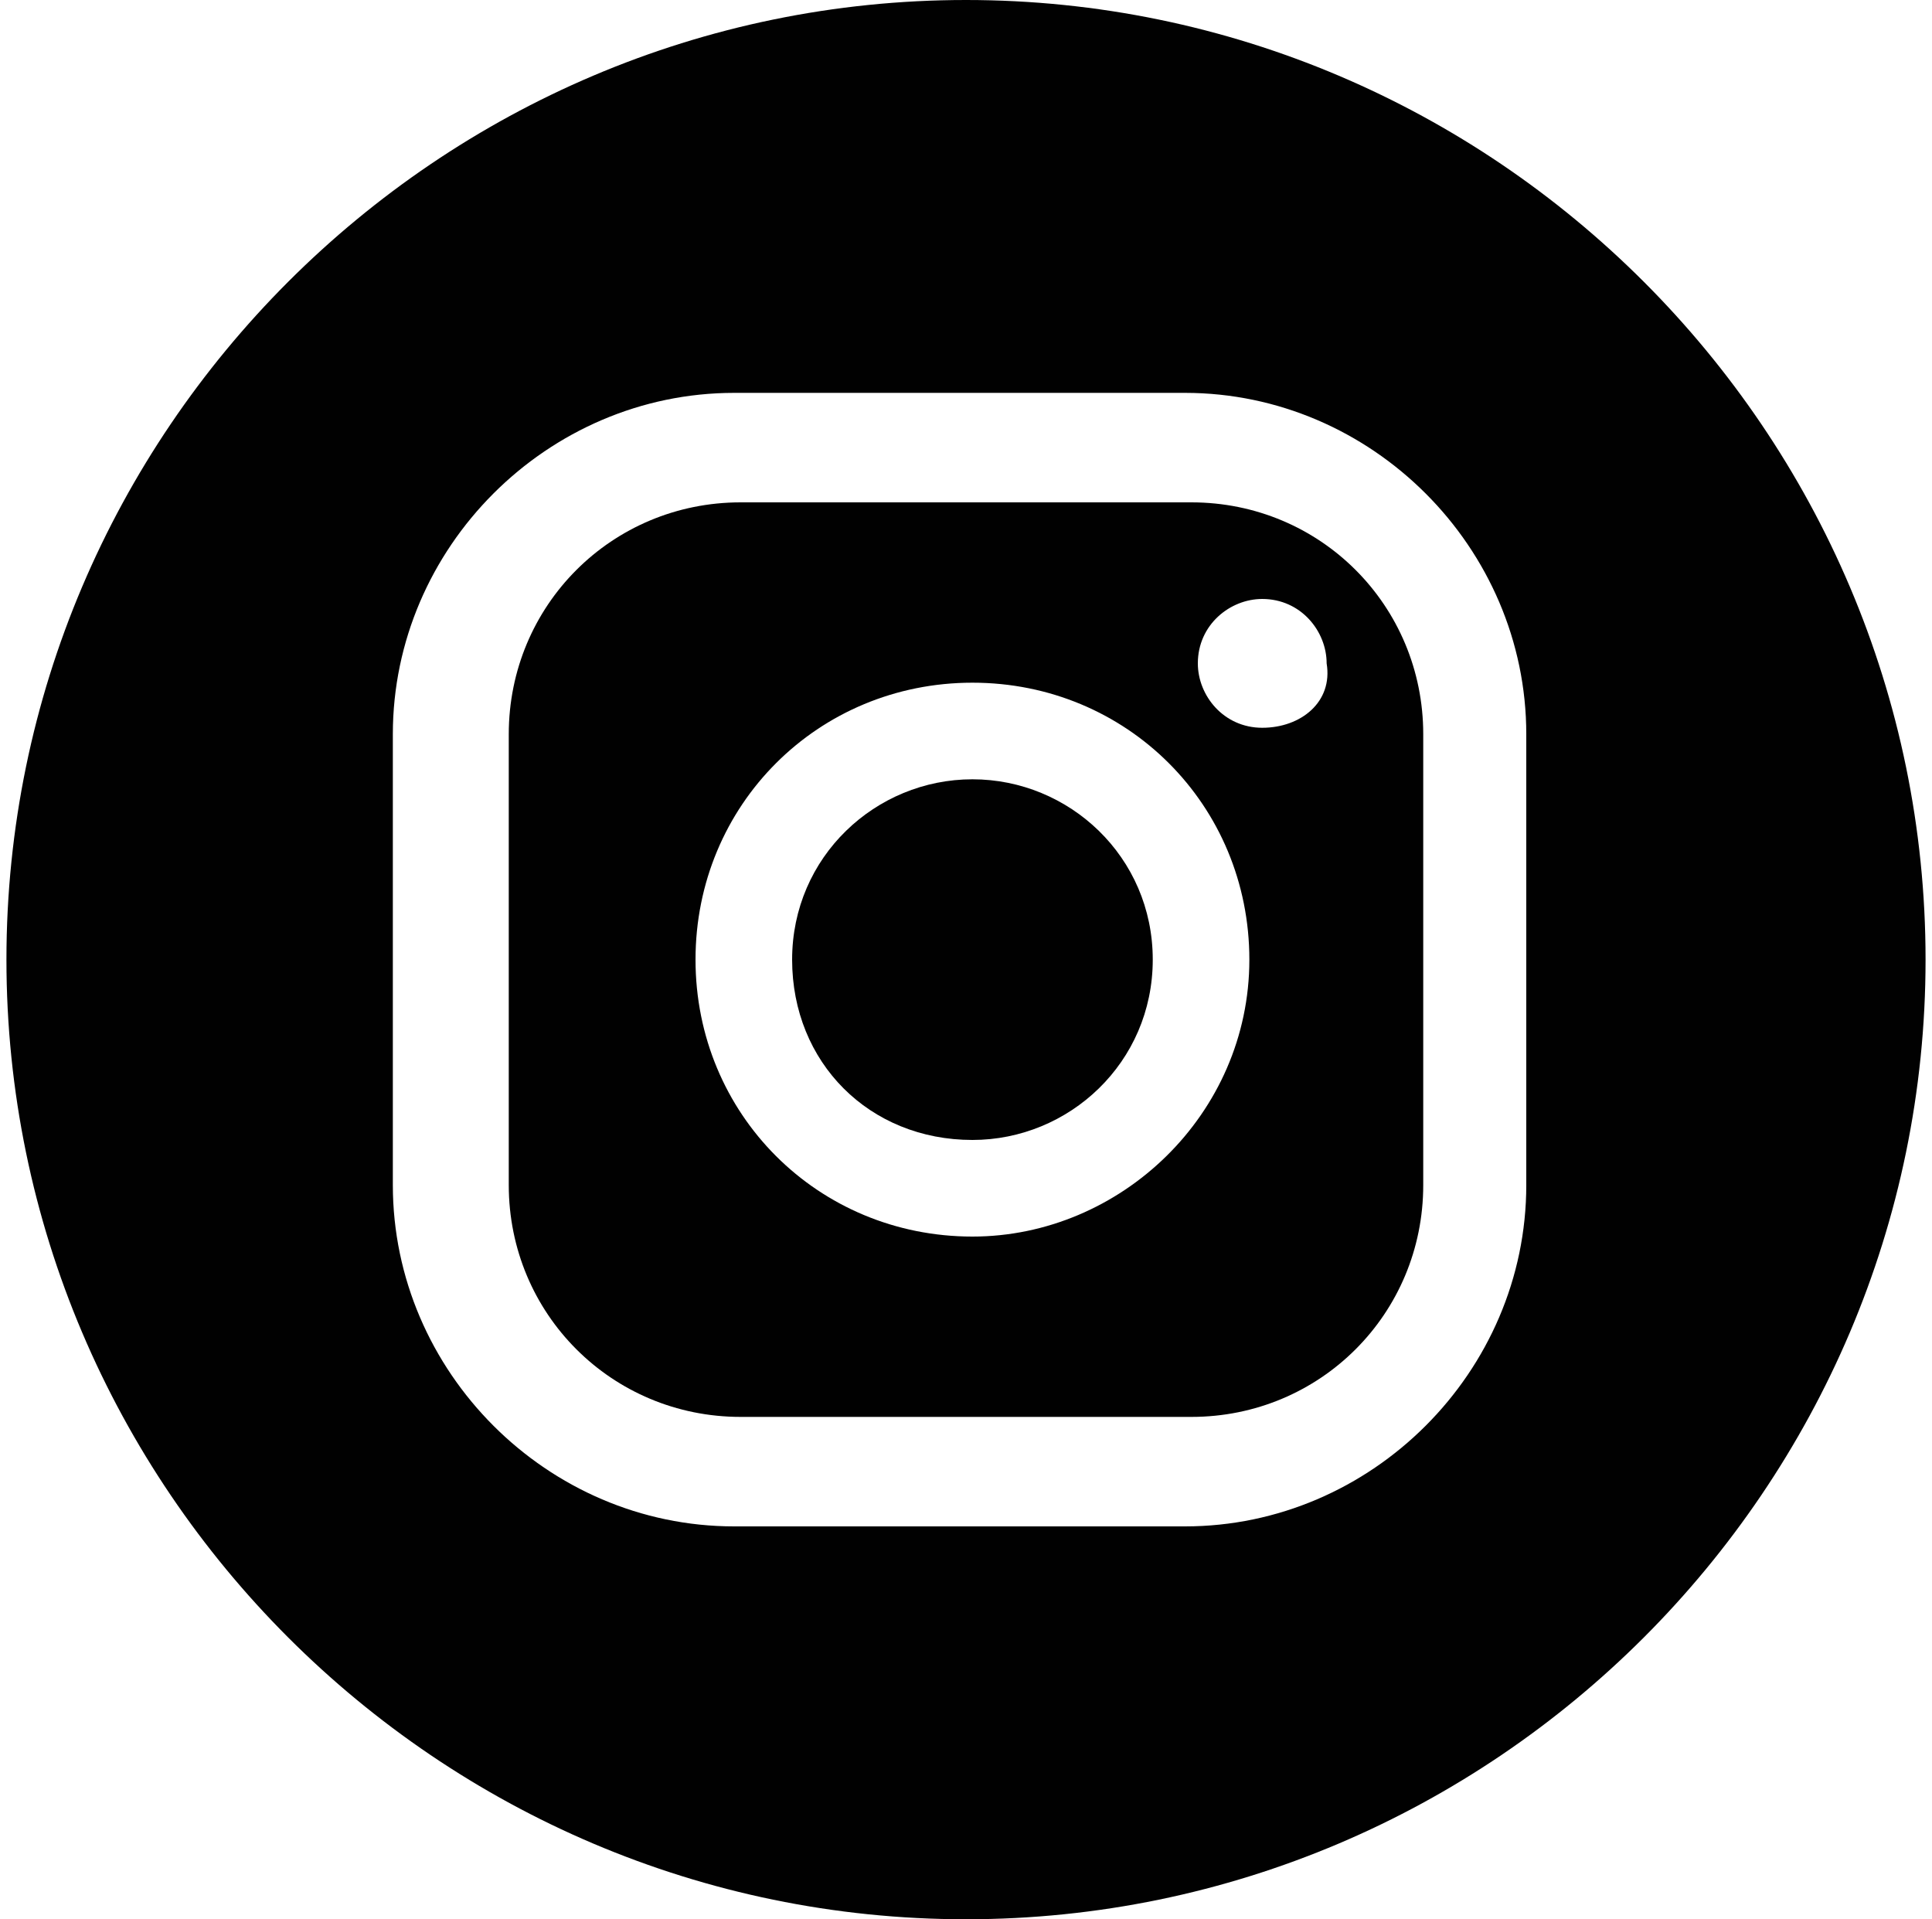
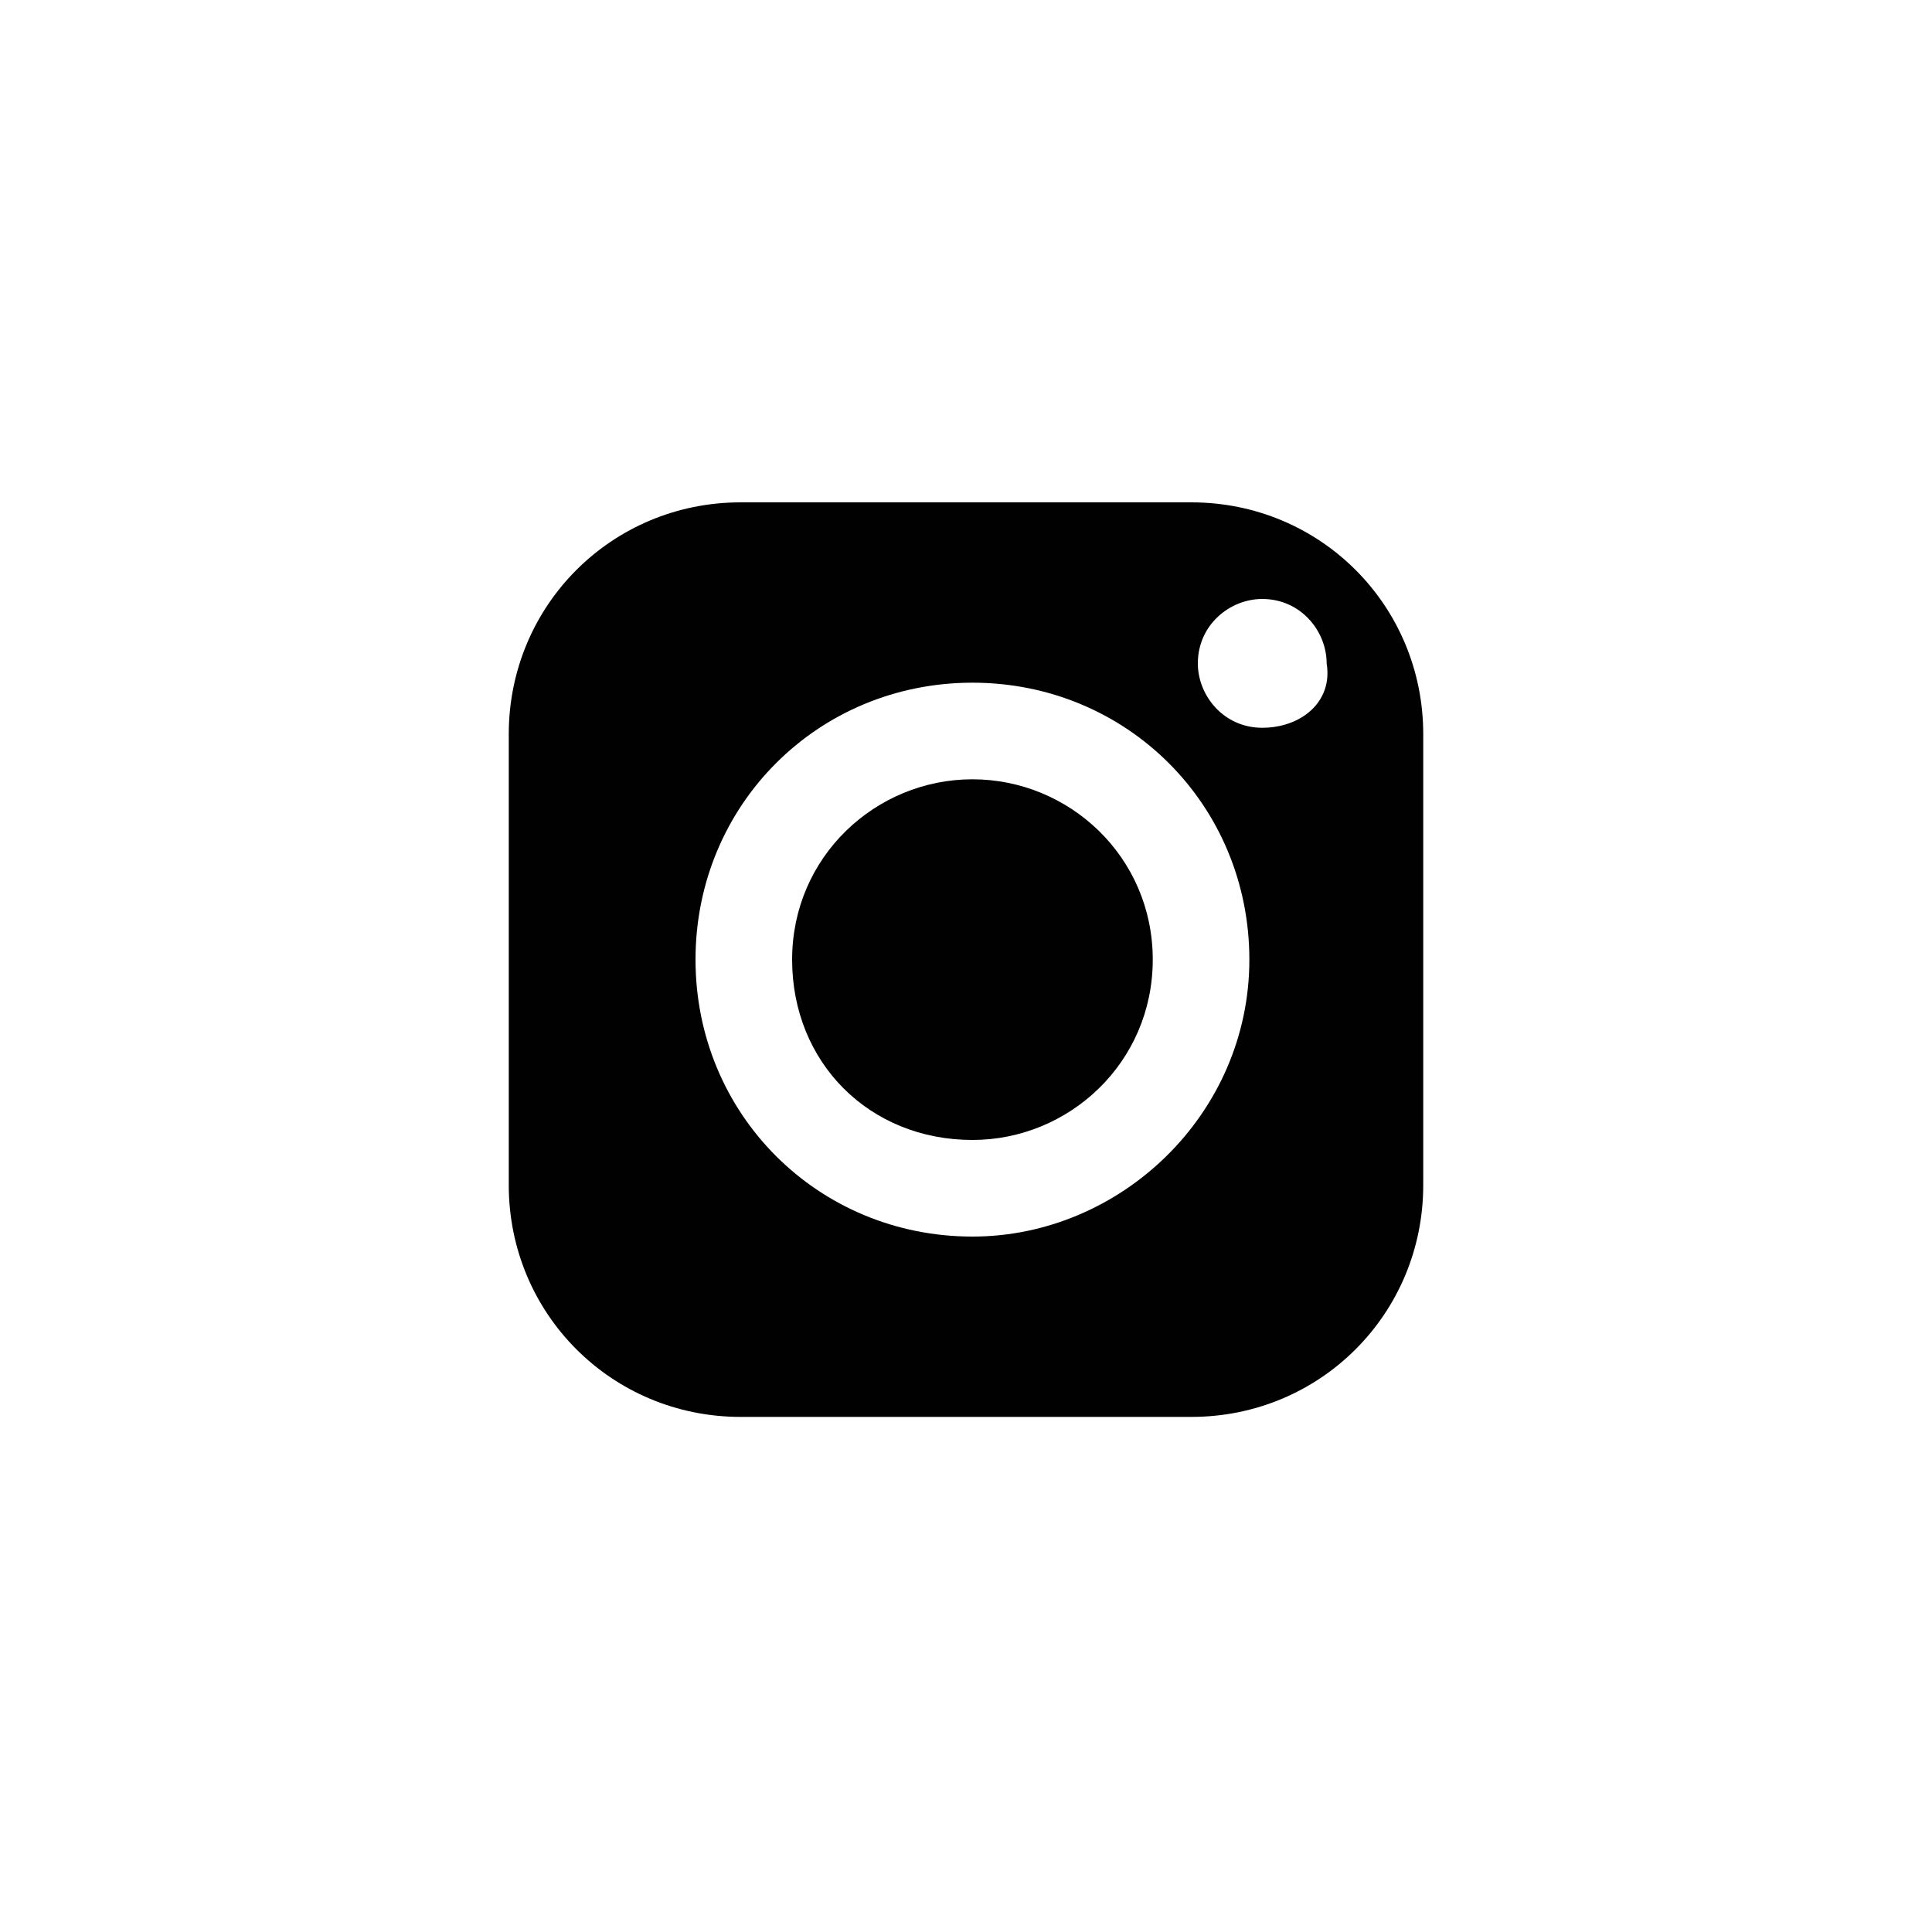
<svg xmlns="http://www.w3.org/2000/svg" version="1.1" id="Layer_1" x="0px" y="0px" viewBox="0 0 30 29.8" enable-background="new 0 0 30 29.8" xml:space="preserve">
  <g>
    <path fill="#010101" d="M18.5,7.8h-7c-2,0-3.6,1.6-3.6,3.6v7c0,2,1.6,3.6,3.6,3.6h7c2,0,3.6-1.6,3.6-3.6v-7   C22.1,9.4,20.5,7.8,18.5,7.8 M15.1,19.2c-2.4,0-4.3-1.9-4.3-4.3c0-2.4,1.9-4.3,4.3-4.3c2.4,0,4.3,1.9,4.3,4.3   C19.4,17.3,17.4,19.2,15.1,19.2 M19.6,11.3c-0.6,0-1-0.5-1-1c0-0.6,0.5-1,1-1c0.6,0,1,0.5,1,1C20.7,10.9,20.2,11.3,19.6,11.3" />
    <path fill="#010101" d="M15.1,12.1c-1.5,0-2.8,1.2-2.8,2.8s1.2,2.8,2.8,2.8c1.5,0,2.8-1.2,2.8-2.8S16.6,12.1,15.1,12.1" />
-     <path fill="#010101" d="M15,0C6.8,0,0.1,6.7,0.1,14.9c0,8.2,6.7,14.9,14.9,14.9c8.2,0,14.9-6.7,14.9-14.9C29.9,6.7,23.2,0,15,0    M23.7,18.4c0,2.9-2.4,5.3-5.3,5.3h-7c-2.9,0-5.3-2.4-5.3-5.3v-7c0-2.9,2.4-5.3,5.3-5.3h7c2.9,0,5.3,2.4,5.3,5.3V18.4z" />
  </g>
</svg>